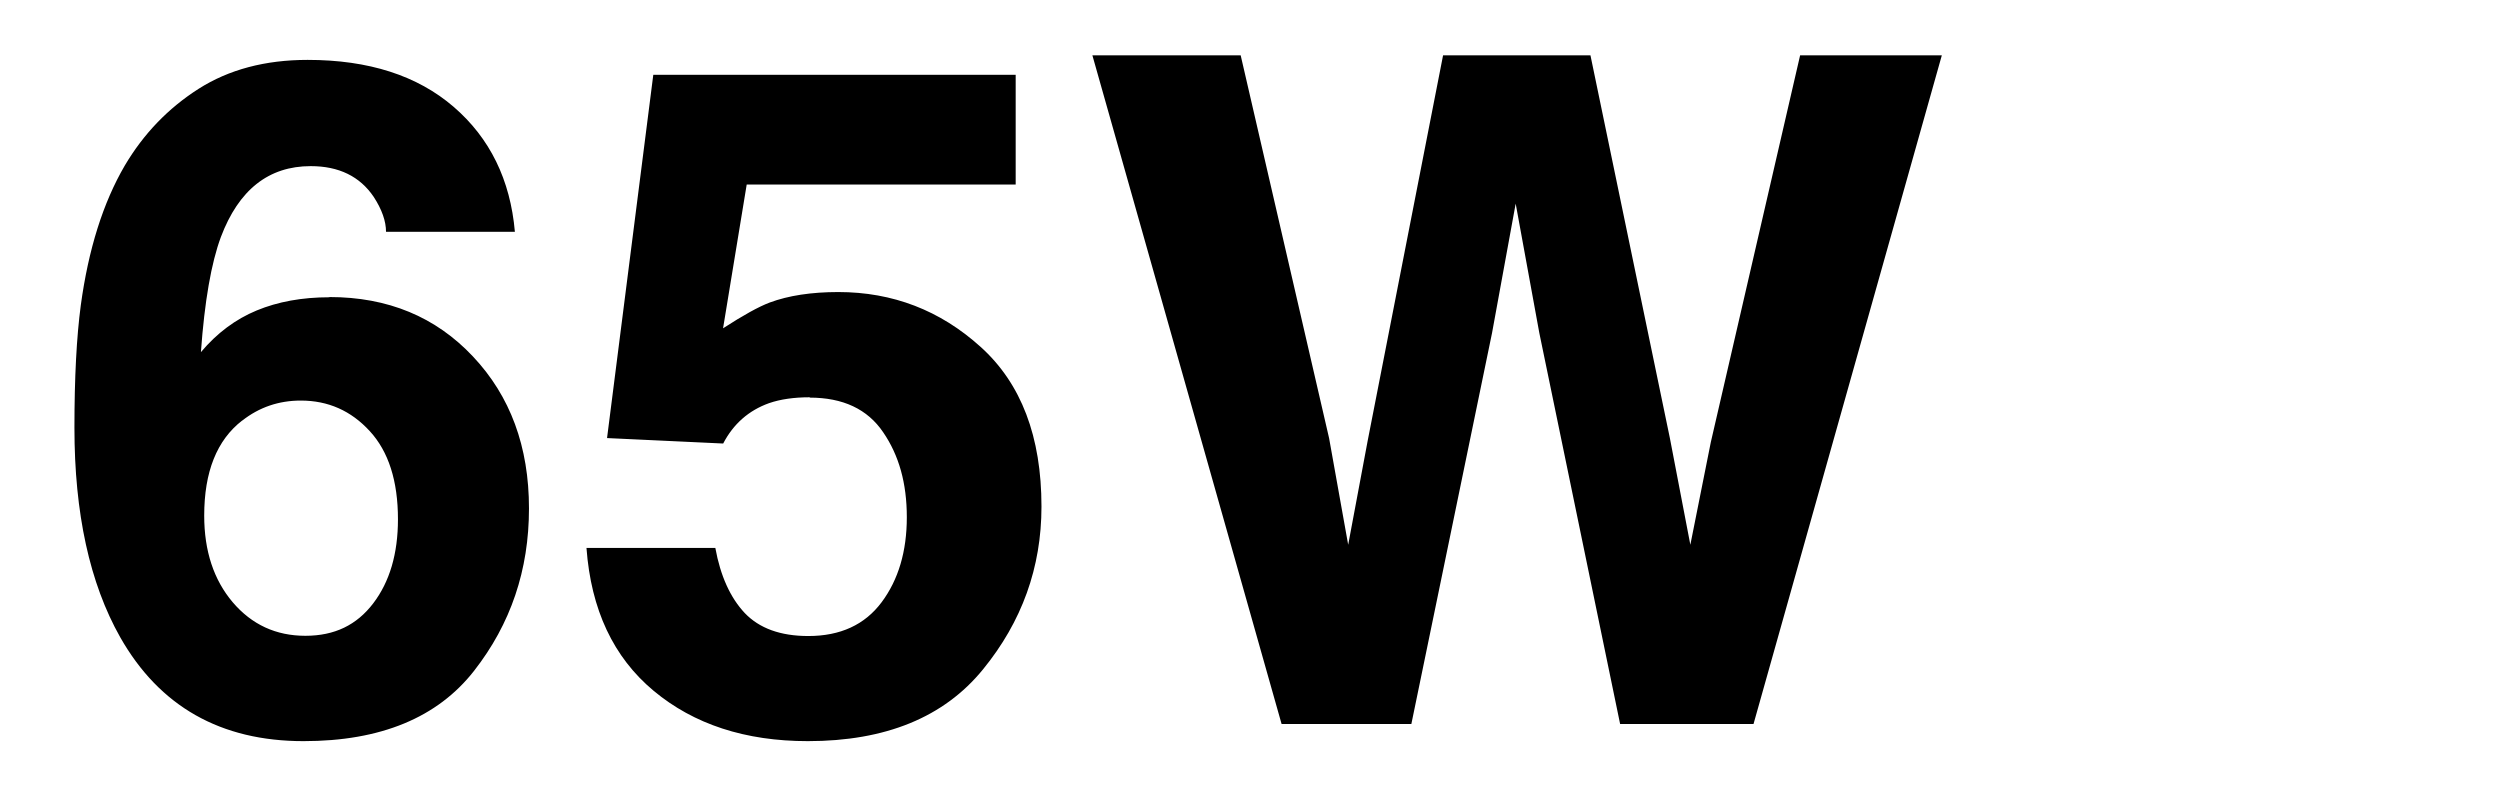
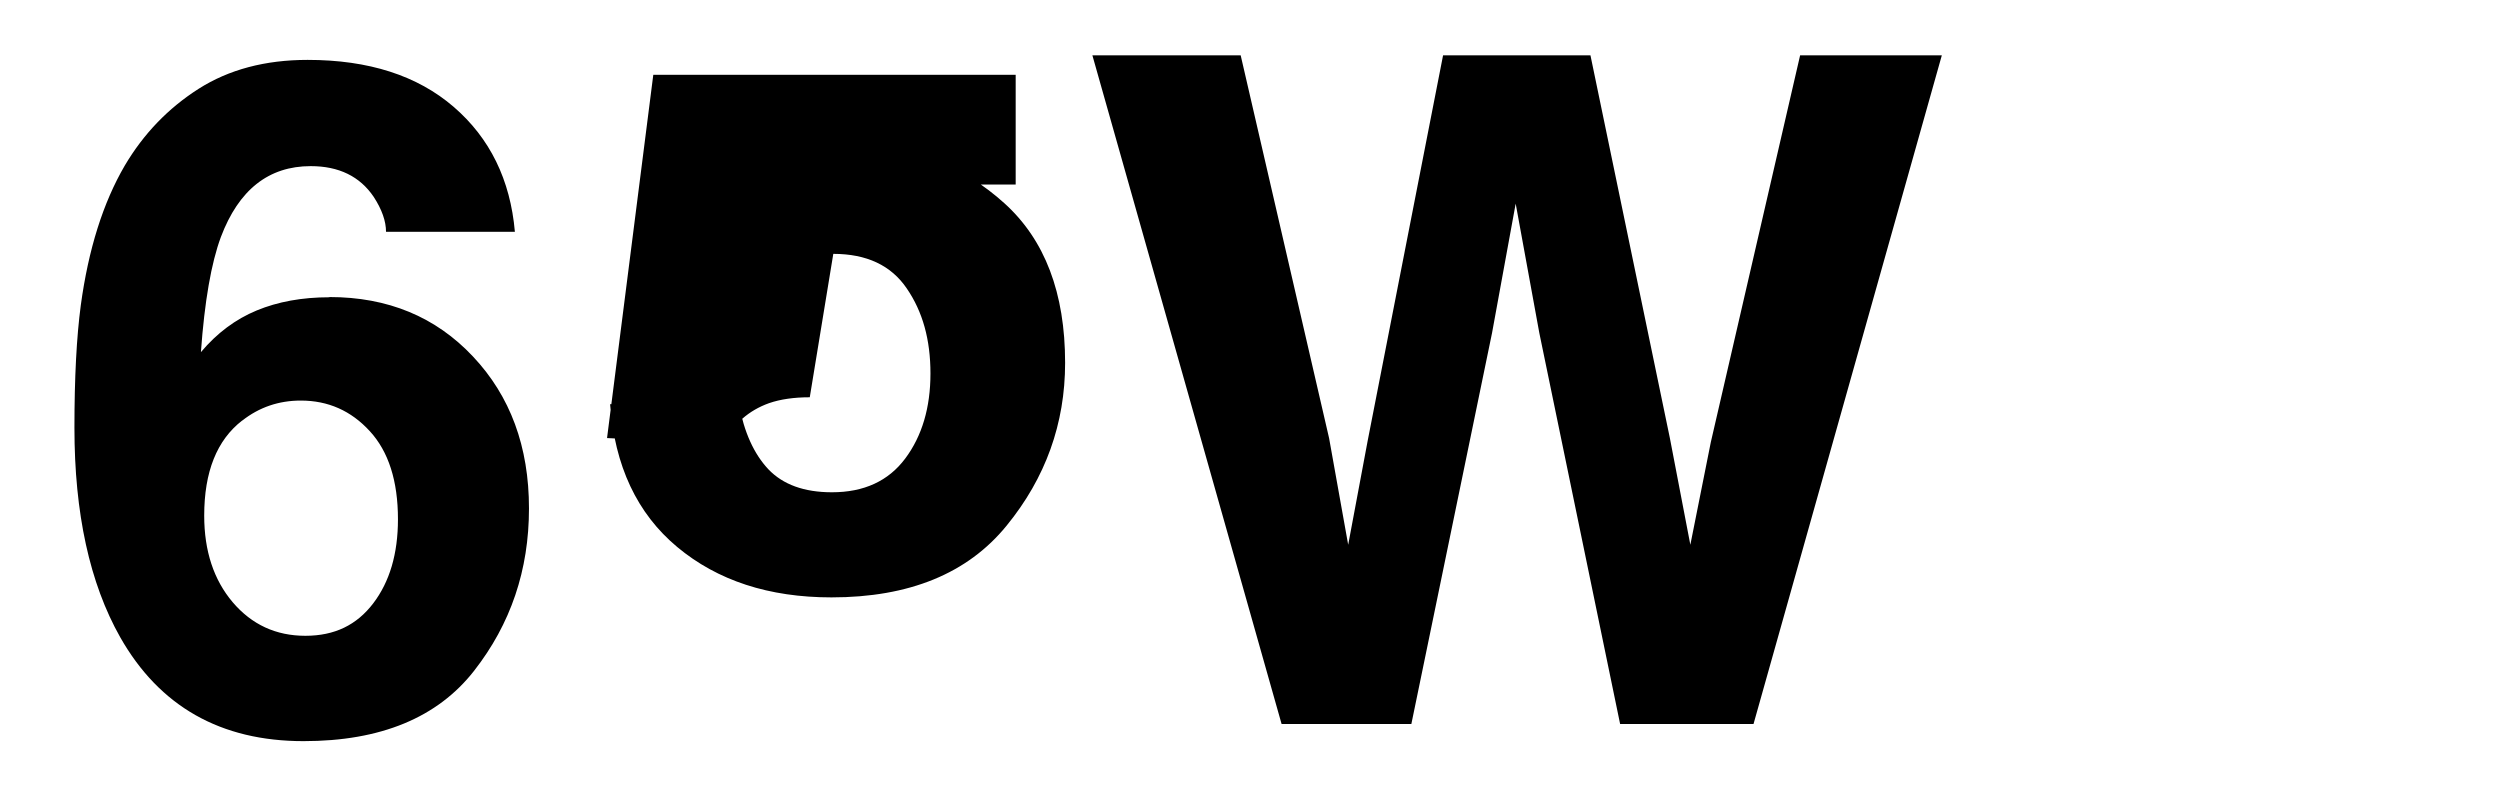
<svg xmlns="http://www.w3.org/2000/svg" viewBox="0 0 220 70">
-   <path d="M28.99 26.14c5.14 0 9.35 1.74 12.63 5.23 3.29 3.49 4.93 7.94 4.93 13.37s-1.61 10.17-4.83 14.29c-3.22 4.12-8.22 6.19-15.01 6.19-7.29 0-12.67-3.05-16.13-9.14-2.69-4.76-4.03-10.91-4.03-18.44 0-4.42.19-8.01.56-10.78.67-4.92 1.96-9.02 3.87-12.29 1.65-2.79 3.81-5.04 6.49-6.75 2.67-1.7 5.87-2.55 9.6-2.55 5.38 0 9.66 1.38 12.85 4.13 3.19 2.75 4.99 6.42 5.39 11H33.97c0-.93-.36-1.96-1.08-3.07-1.22-1.81-3.07-2.71-5.55-2.71-3.7 0-6.33 2.08-7.9 6.23-.85 2.29-1.44 5.67-1.76 10.14 1.41-1.68 3.05-2.9 4.91-3.67 1.86-.77 3.99-1.16 6.39-1.16ZM21.32 37c-2.24 1.73-3.35 4.52-3.35 8.38 0 3.11.84 5.65 2.51 7.62 1.68 1.97 3.81 2.95 6.39 2.95s4.52-.95 5.97-2.85c1.45-1.9 2.18-4.37 2.18-7.4 0-3.38-.83-5.97-2.48-7.76-1.65-1.8-3.67-2.69-6.07-2.69-1.94 0-3.66.59-5.15 1.76ZM71.26 34.96c-1.38 0-2.58.17-3.59.52-1.78.64-3.13 1.82-4.03 3.55l-10.22-.48 4.07-31.97h31.89v9.66H65.71l-2.08 12.65c1.76-1.14 3.13-1.9 4.11-2.27 1.65-.61 3.66-.92 6.03-.92 4.79 0 8.97 1.61 12.53 4.83 3.57 3.22 5.35 7.9 5.35 14.05 0 5.35-1.72 10.13-5.15 14.33-3.43 4.21-8.57 6.31-15.41 6.31-5.51 0-10.03-1.48-13.57-4.43-3.54-2.95-5.51-7.14-5.91-12.57h11.34c.45 2.47 1.32 4.38 2.59 5.73 1.28 1.34 3.14 2.02 5.59 2.02 2.82 0 4.97-.99 6.45-2.97 1.48-1.98 2.22-4.48 2.22-7.48s-.69-5.45-2.08-7.48c-1.38-2.04-3.54-3.05-6.47-3.05ZM158.39 4.87h12.49l-16.57 58.84h-11.74l-7.11-34.41-2.08-11.38-2.08 11.38-7.1 34.41h-11.42L96.13 4.87h13.05l7.78 33.69 1.68 9.38 1.72-9.18 6.63-33.89h12.97l6.99 33.69 1.8 9.38 1.8-9.02 7.86-34.05Z" />
+   <path d="M28.99 26.14c5.14 0 9.35 1.74 12.63 5.23 3.29 3.49 4.93 7.94 4.93 13.37s-1.61 10.17-4.83 14.29c-3.22 4.12-8.22 6.19-15.01 6.19-7.29 0-12.67-3.05-16.13-9.14-2.69-4.76-4.03-10.91-4.03-18.44 0-4.42.19-8.01.56-10.78.67-4.92 1.96-9.02 3.87-12.29 1.65-2.79 3.81-5.04 6.49-6.75 2.67-1.7 5.87-2.55 9.6-2.55 5.38 0 9.66 1.38 12.85 4.13 3.19 2.75 4.99 6.42 5.39 11H33.97c0-.93-.36-1.96-1.08-3.07-1.22-1.81-3.07-2.71-5.55-2.71-3.7 0-6.33 2.08-7.9 6.23-.85 2.29-1.44 5.67-1.76 10.14 1.41-1.68 3.05-2.9 4.91-3.67 1.86-.77 3.99-1.16 6.39-1.16ZM21.32 37c-2.24 1.73-3.35 4.52-3.35 8.38 0 3.11.84 5.65 2.51 7.62 1.68 1.97 3.81 2.95 6.39 2.95s4.52-.95 5.97-2.85c1.45-1.9 2.18-4.37 2.18-7.4 0-3.38-.83-5.97-2.48-7.76-1.65-1.8-3.67-2.69-6.07-2.69-1.94 0-3.66.59-5.15 1.76ZM71.26 34.96c-1.38 0-2.58.17-3.59.52-1.78.64-3.13 1.82-4.03 3.55l-10.22-.48 4.07-31.97h31.89v9.66H65.71c1.76-1.14 3.13-1.9 4.11-2.27 1.65-.61 3.66-.92 6.03-.92 4.79 0 8.97 1.61 12.53 4.83 3.57 3.22 5.35 7.9 5.35 14.05 0 5.35-1.72 10.13-5.15 14.33-3.43 4.21-8.57 6.31-15.41 6.31-5.51 0-10.03-1.48-13.57-4.43-3.54-2.95-5.51-7.14-5.91-12.57h11.34c.45 2.47 1.32 4.38 2.59 5.73 1.28 1.34 3.14 2.02 5.59 2.02 2.82 0 4.97-.99 6.45-2.97 1.48-1.98 2.22-4.48 2.22-7.48s-.69-5.45-2.08-7.48c-1.38-2.04-3.54-3.05-6.47-3.05ZM158.39 4.87h12.49l-16.57 58.84h-11.74l-7.11-34.41-2.08-11.38-2.08 11.38-7.1 34.41h-11.42L96.13 4.87h13.05l7.78 33.69 1.68 9.38 1.72-9.18 6.63-33.89h12.97l6.99 33.69 1.8 9.38 1.8-9.02 7.86-34.05Z" />
</svg>